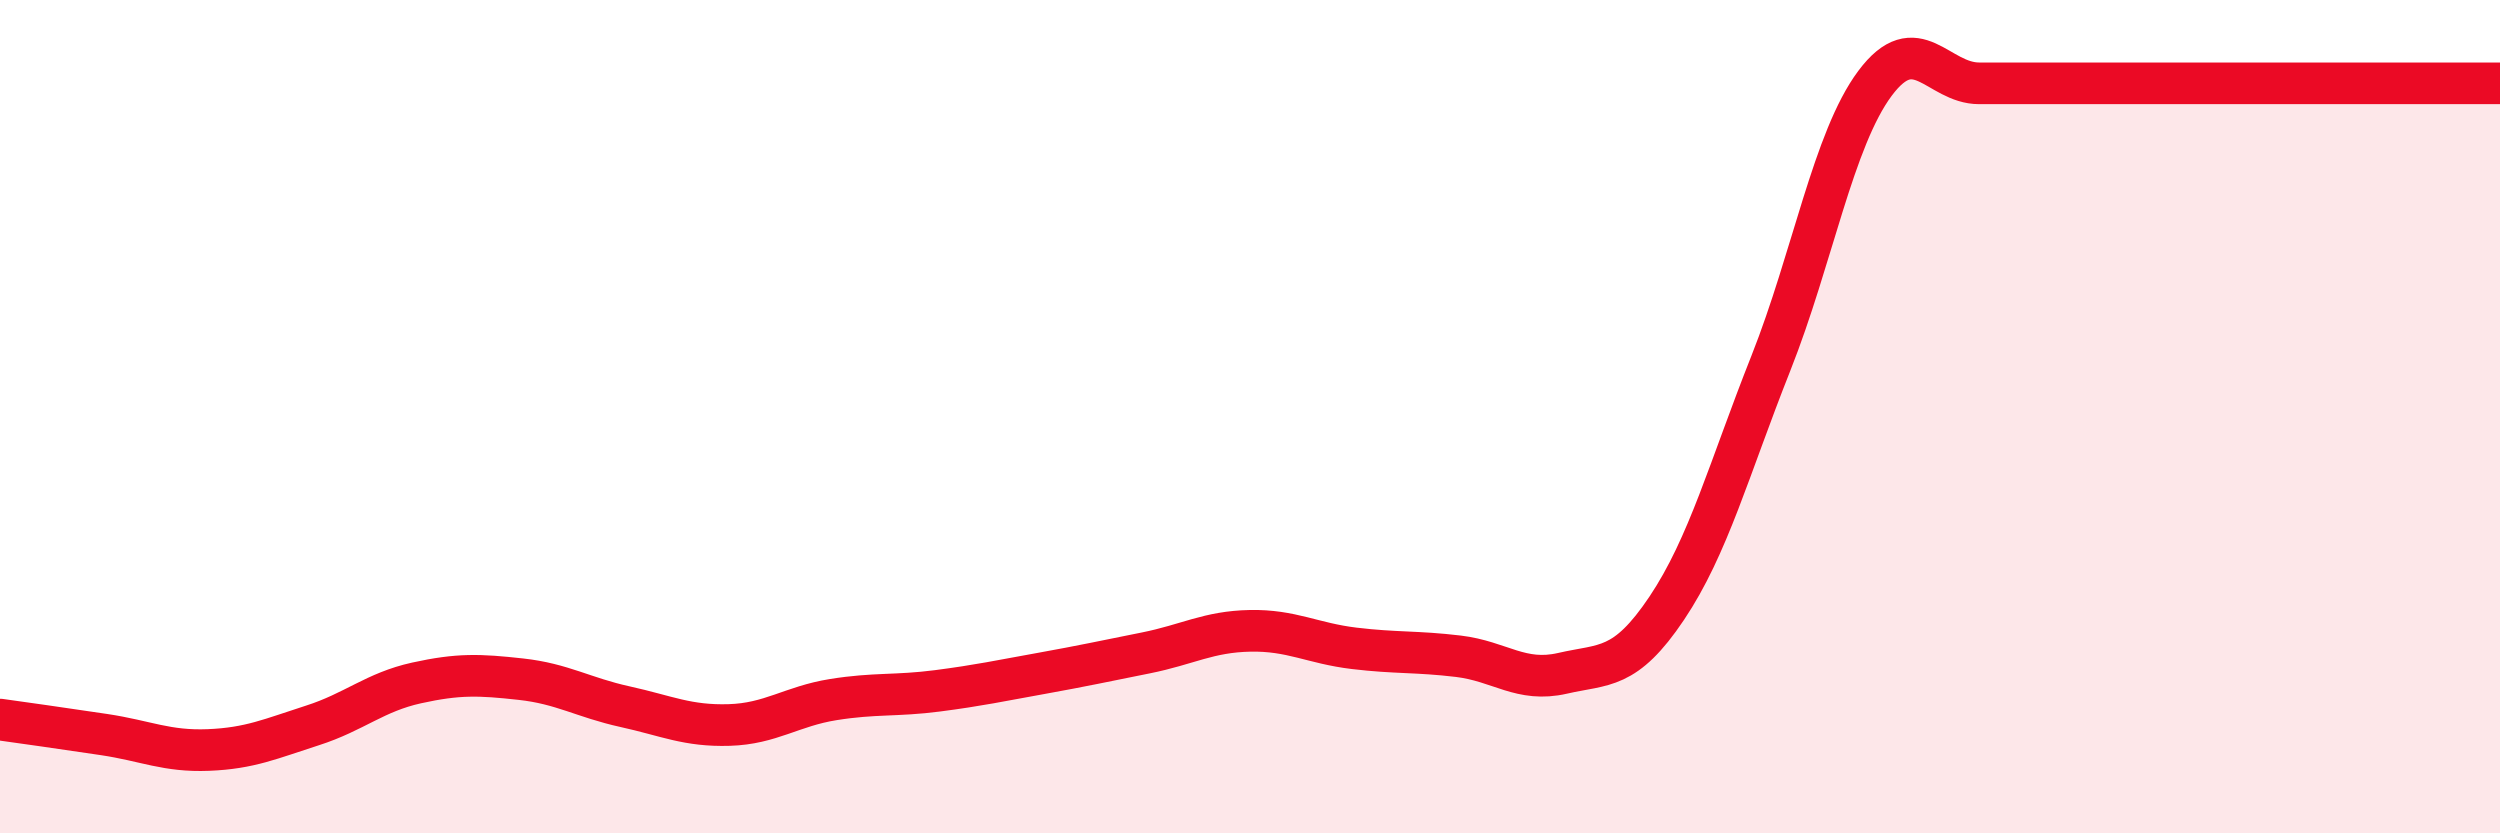
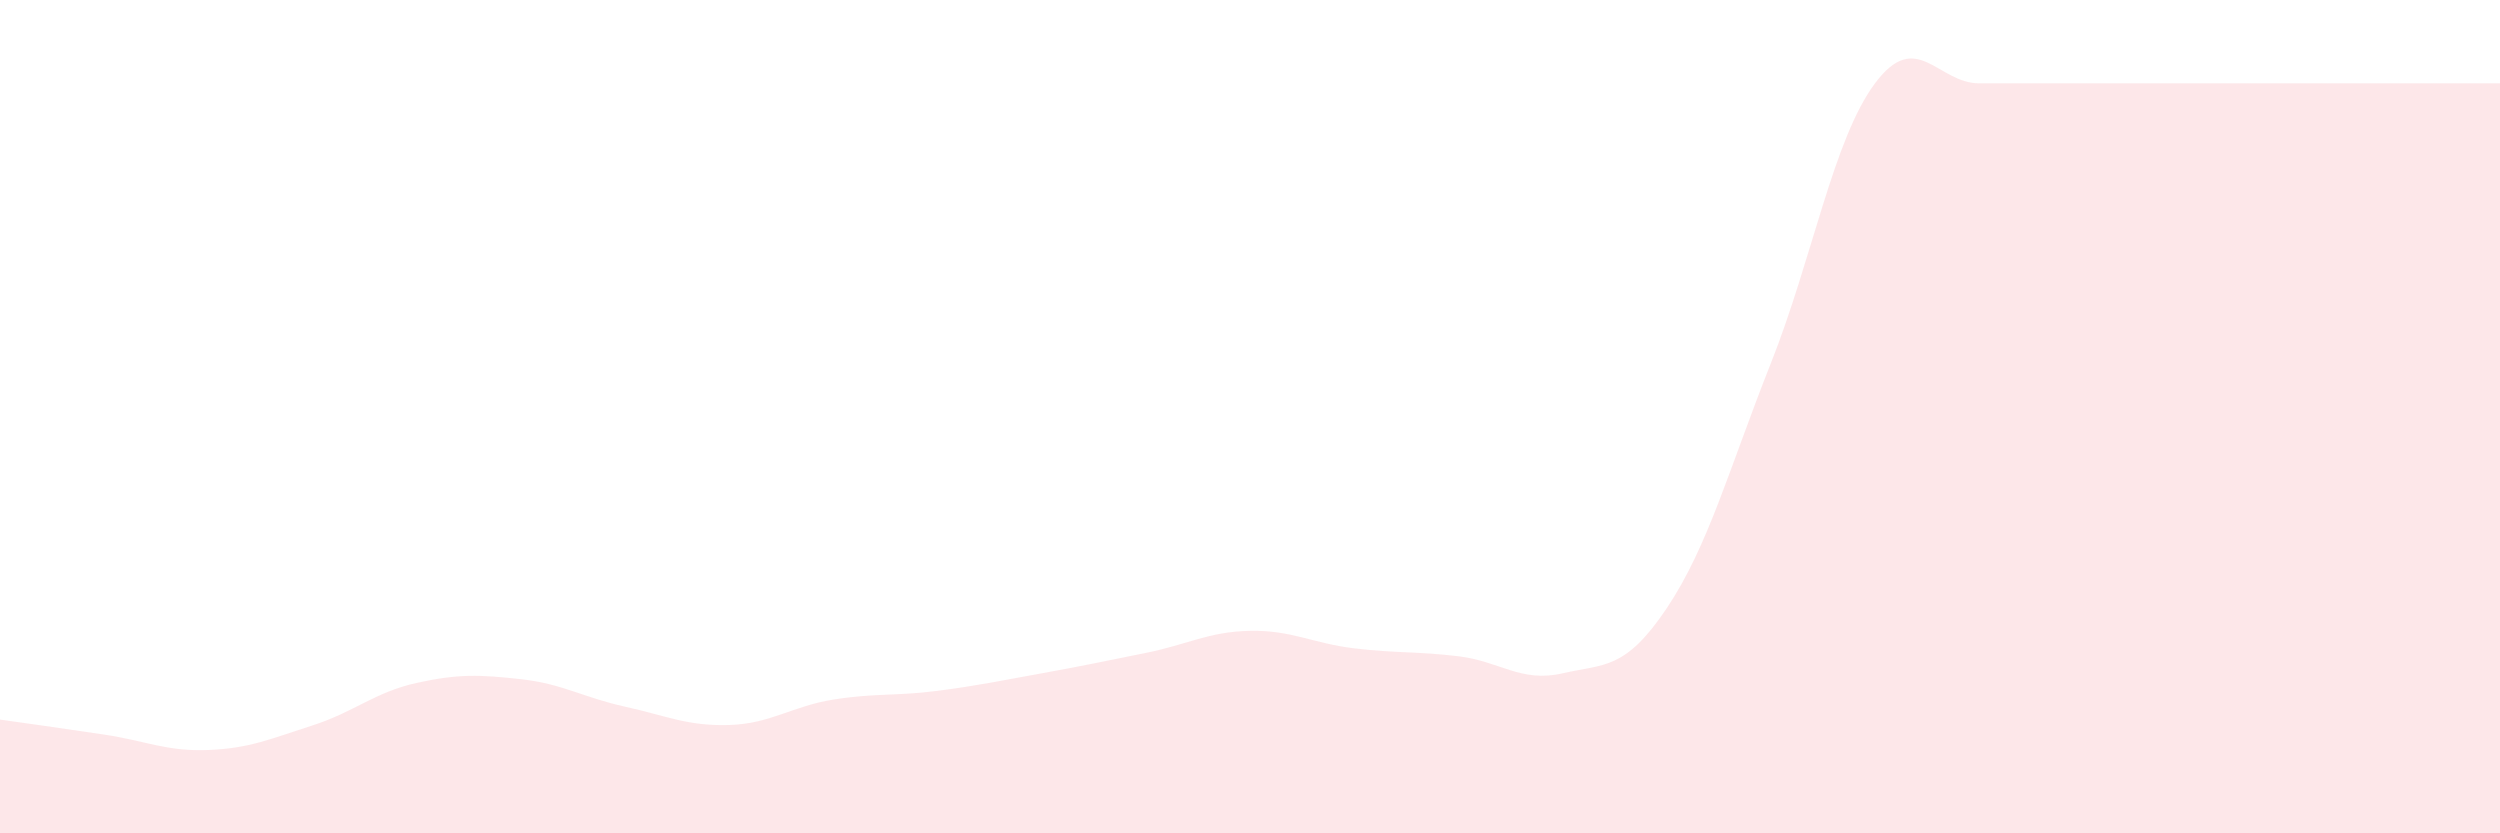
<svg xmlns="http://www.w3.org/2000/svg" width="60" height="20" viewBox="0 0 60 20">
  <path d="M 0,17.27 C 0.5,17.34 1.5,17.48 2.5,17.63 C 3.5,17.78 4,18.04 5,18 C 6,17.96 6.5,17.73 7.5,17.41 C 8.5,17.09 9,16.61 10,16.39 C 11,16.17 11.5,16.19 12.5,16.3 C 13.5,16.41 14,16.74 15,16.96 C 16,17.18 16.5,17.43 17.5,17.4 C 18.5,17.37 19,16.95 20,16.79 C 21,16.63 21.5,16.71 22.5,16.58 C 23.5,16.45 24,16.34 25,16.16 C 26,15.98 26.5,15.87 27.5,15.67 C 28.5,15.47 29,15.16 30,15.14 C 31,15.12 31.5,15.44 32.5,15.56 C 33.5,15.68 34,15.63 35,15.75 C 36,15.87 36.5,16.39 37.5,16.16 C 38.5,15.93 39,16.09 40,14.6 C 41,13.11 41.5,11.24 42.5,8.72 C 43.5,6.2 44,3.34 45,2 C 46,0.66 46.5,2 47.5,2 C 48.5,2 49,2 50,2 C 51,2 51.5,2 52.5,2 C 53.5,2 54,2 55,2 C 56,2 56.5,2 57.5,2 C 58.5,2 59.5,2 60,2L60 20L0 20Z" fill="#EB0A25" opacity="0.1" stroke-linecap="round" stroke-linejoin="round" />
-   <path d="M 0,17.27 C 0.5,17.34 1.5,17.48 2.5,17.63 C 3.5,17.78 4,18.04 5,18 C 6,17.96 6.5,17.73 7.5,17.41 C 8.5,17.09 9,16.61 10,16.39 C 11,16.17 11.5,16.19 12.5,16.3 C 13.5,16.41 14,16.74 15,16.96 C 16,17.18 16.5,17.43 17.5,17.4 C 18.5,17.37 19,16.95 20,16.79 C 21,16.63 21.5,16.71 22.5,16.58 C 23.5,16.45 24,16.34 25,16.16 C 26,15.98 26.5,15.87 27.5,15.67 C 28.5,15.47 29,15.16 30,15.14 C 31,15.12 31.5,15.44 32.5,15.56 C 33.5,15.68 34,15.63 35,15.75 C 36,15.87 36.5,16.39 37.5,16.16 C 38.5,15.93 39,16.09 40,14.6 C 41,13.11 41.5,11.24 42.5,8.72 C 43.5,6.2 44,3.34 45,2 C 46,0.66 46.5,2 47.5,2 C 48.5,2 49,2 50,2 C 51,2 51.5,2 52.5,2 C 53.5,2 54,2 55,2 C 56,2 56.5,2 57.5,2 C 58.5,2 59.5,2 60,2" stroke="#EB0A25" stroke-width="1" fill="none" stroke-linecap="round" stroke-linejoin="round" />
</svg>